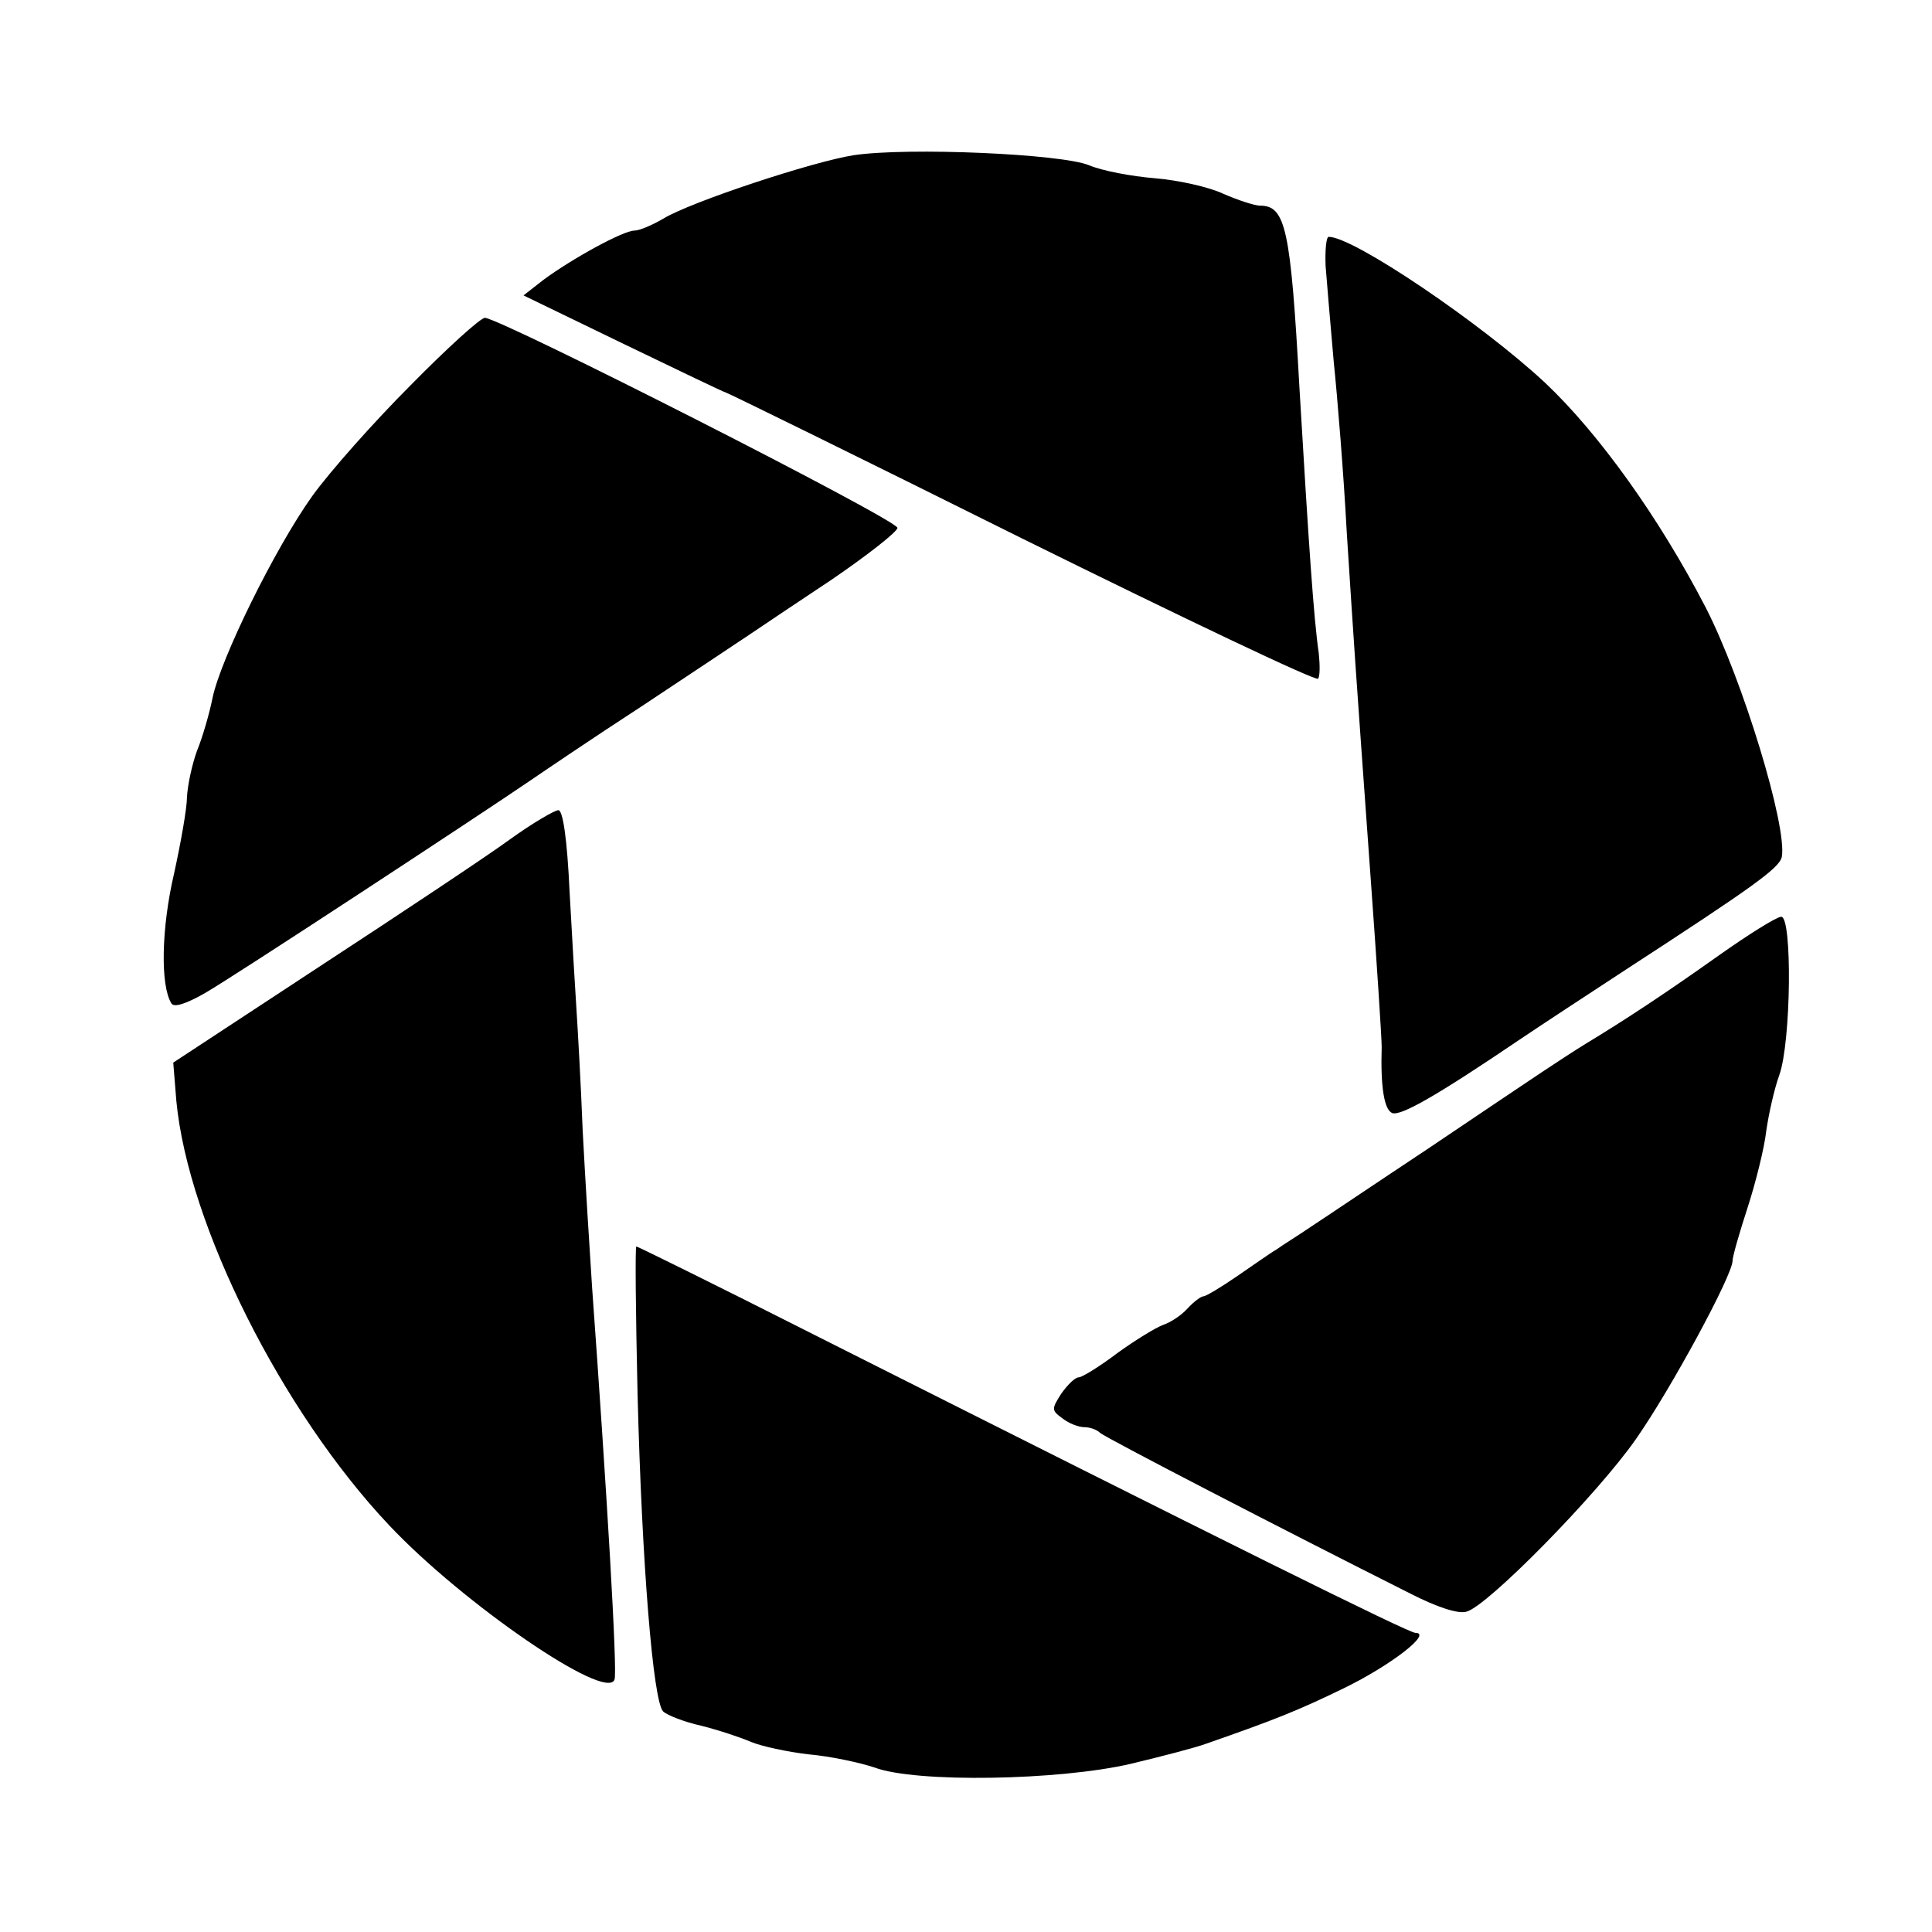
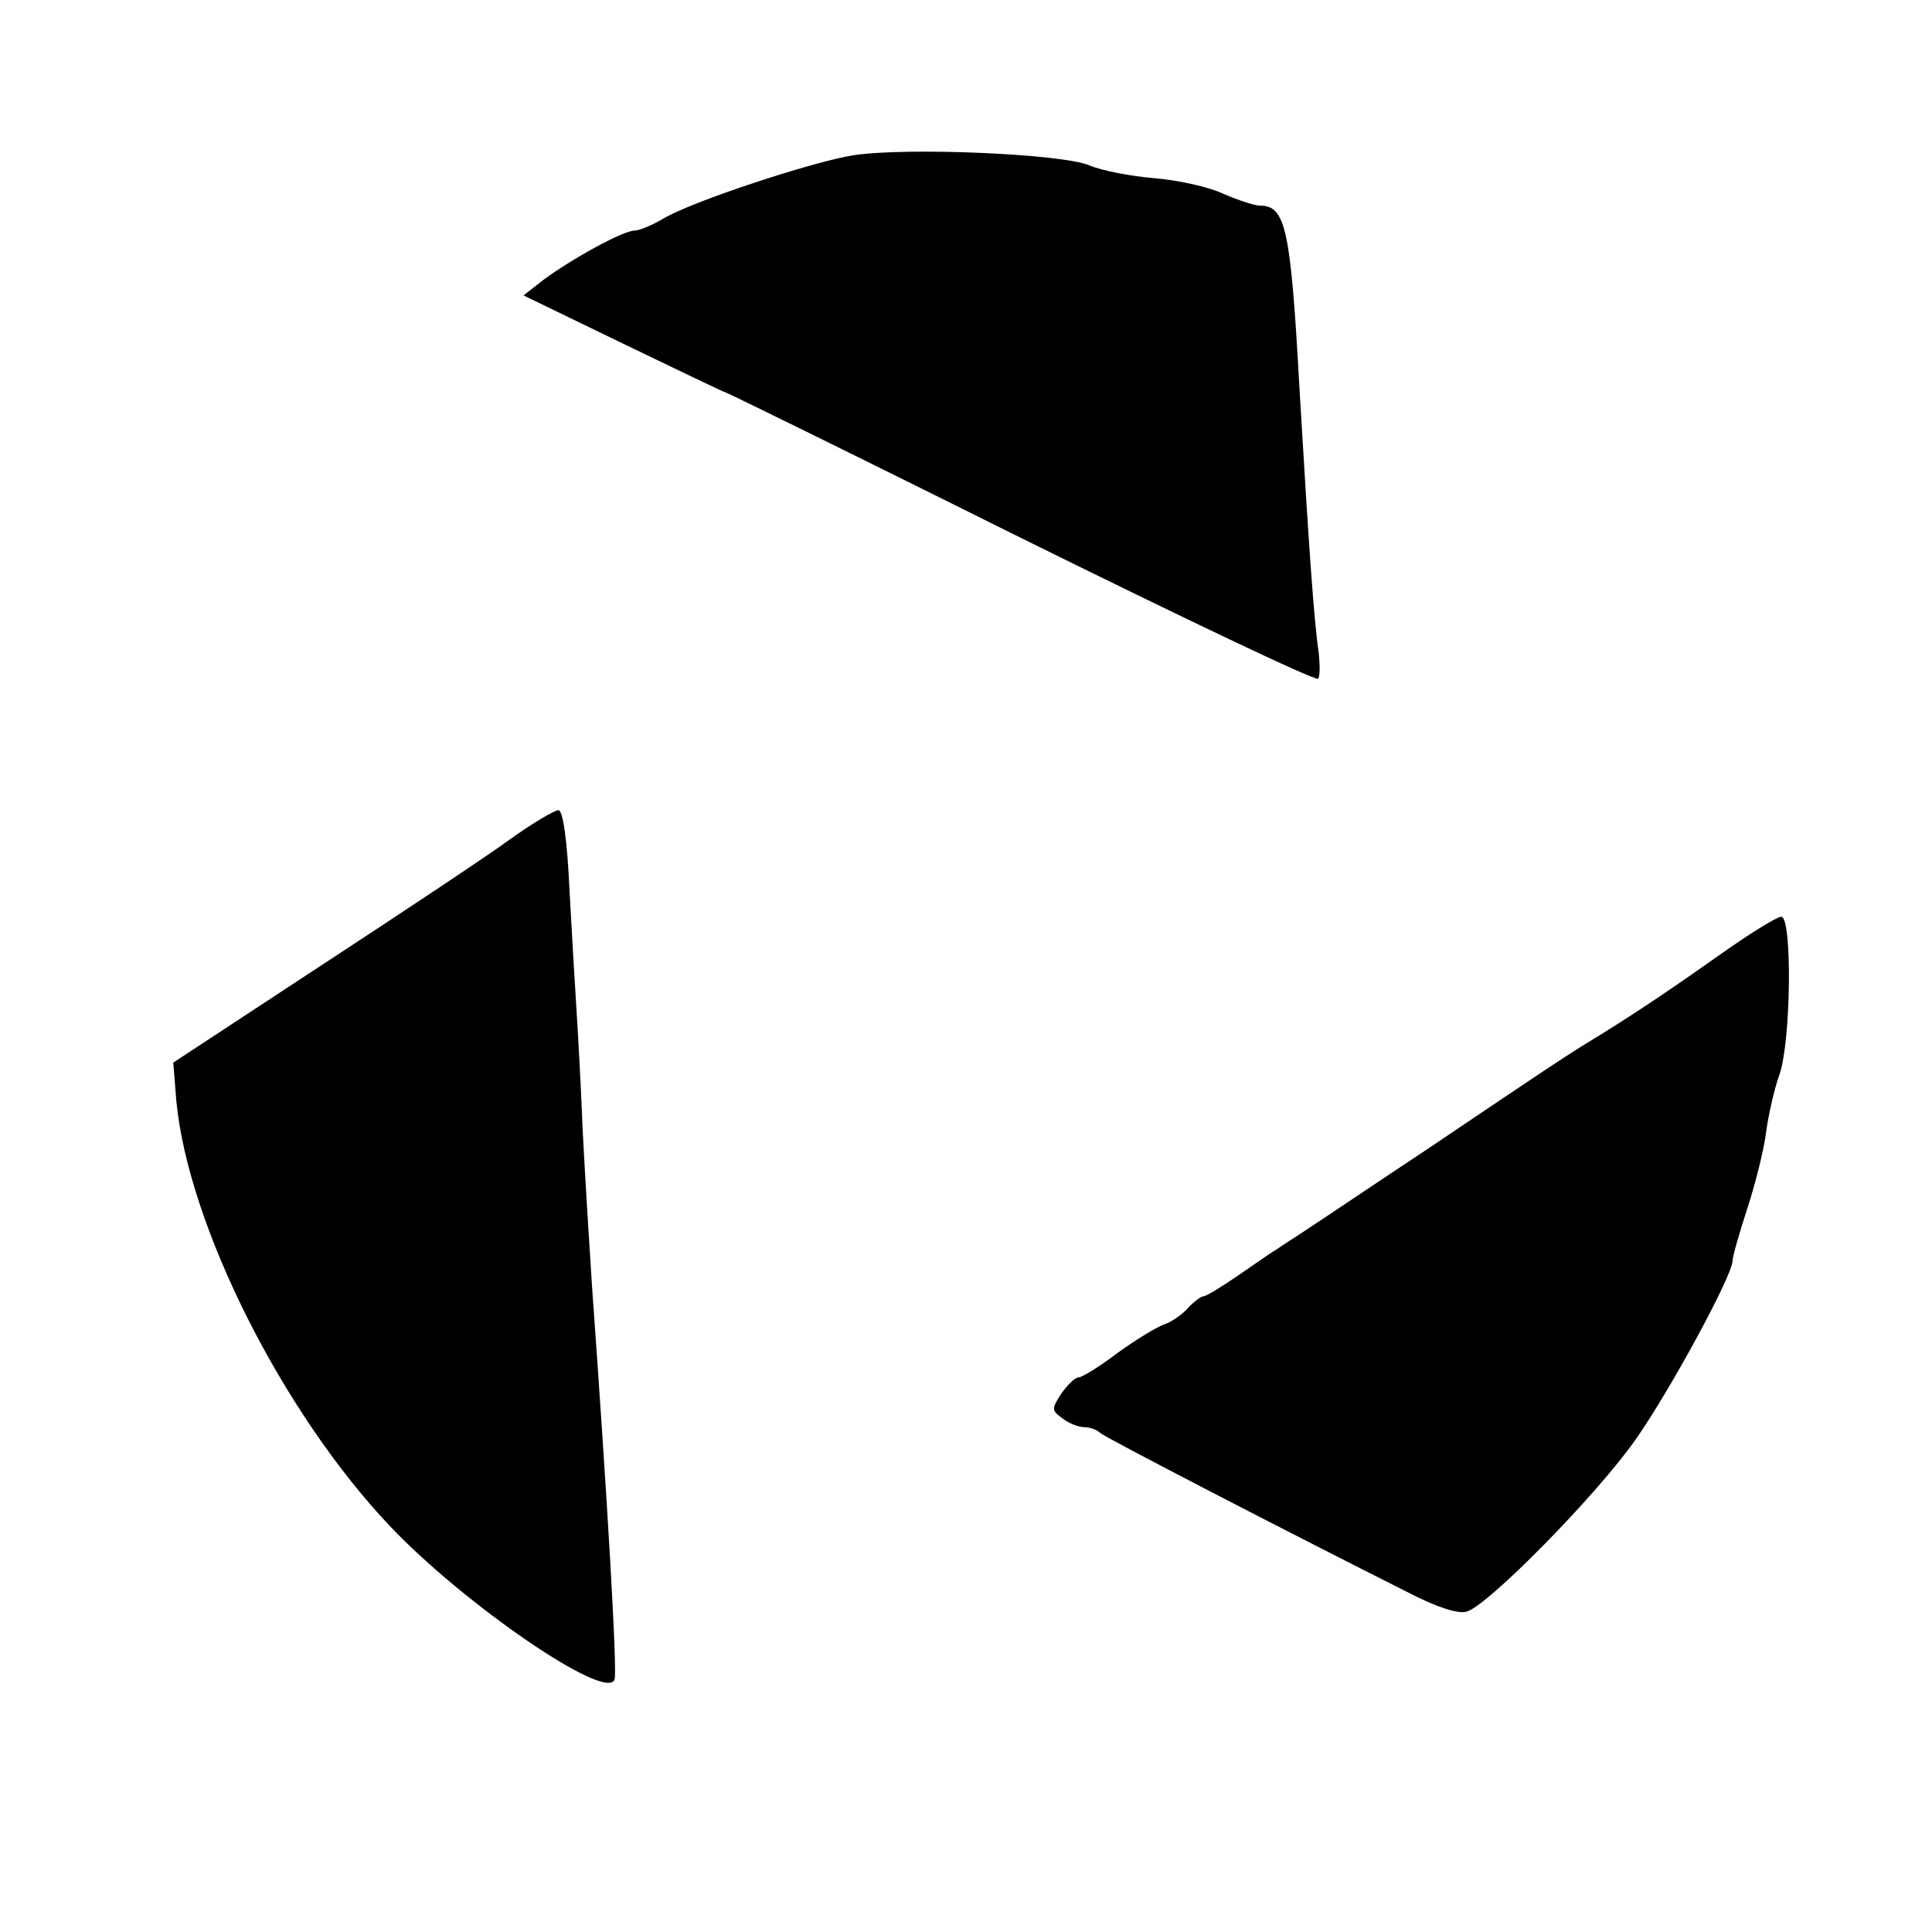
<svg xmlns="http://www.w3.org/2000/svg" version="1.0" width="310pt" height="310pt" viewBox="0 0 310 310" preserveAspectRatio="xMidYMid meet">
  <g transform="translate(0,310) scale(0.1,-0.1)" fill="#000000" stroke="none">
    <path d="M1370 2851 c-65 -10 -262 -75 -306 -102 -17 -10 -38 -19 -46 -19 -18 0 -100 -45 -146 -79 l-32 -25 161 -78 c89 -43 162 -78 164 -78 2 0 216 -105 475 -234 259 -128 473 -230 475 -225 3 4 3 22 1 41 -8 55 -16 172 -31 426 -14 254 -22 292 -63 292 -9 0 -36 9 -59 19 -23 11 -73 22 -110 25 -37 3 -85 12 -106 21 -44 18 -289 29 -377 16z" />
-     <path d="M2127 2673 c2 -27 8 -95 13 -153 6 -58 16 -181 21 -275 12 -186 12 -189 38 -550 10 -137 18 -261 18 -275 -2 -64 4 -101 17 -106 14 -5 73 29 203 117 37 25 115 76 173 114 203 132 245 162 249 180 9 49 -63 285 -122 400 -74 143 -171 279 -258 361 -102 95 -307 234 -347 234 -4 0 -6 -21 -5 -47z" />
-     <path d="M659 2482 c-59 -59 -130 -139 -158 -178 -60 -84 -147 -261 -160 -324 -5 -25 -16 -63 -25 -85 -8 -22 -15 -55 -16 -74 0 -18 -10 -74 -21 -124 -20 -86 -22 -178 -4 -207 4 -7 23 -1 53 16 44 25 443 287 522 341 19 13 100 68 180 120 80 53 158 105 173 115 16 11 76 51 133 89 57 39 104 76 104 82 0 13 -638 337 -662 337 -7 0 -61 -49 -119 -108z" />
    <path d="M818 1753 c-37 -27 -174 -118 -304 -203 l-236 -155 5 -62 c19 -198 169 -498 342 -681 118 -125 348 -283 361 -247 5 11 -12 298 -36 630 -4 61 -11 173 -15 250 -3 77 -8 165 -10 195 -2 30 -7 115 -11 188 -4 88 -11 132 -18 132 -6 0 -42 -21 -78 -47z" />
    <path d="M2758 1567 c-86 -61 -148 -102 -214 -142 -18 -11 -50 -32 -71 -46 -21 -14 -103 -69 -183 -123 -80 -53 -163 -109 -186 -124 -22 -15 -48 -31 -56 -37 -9 -5 -37 -25 -62 -42 -26 -18 -51 -33 -55 -33 -4 0 -16 -9 -26 -20 -10 -11 -27 -22 -39 -26 -11 -4 -44 -24 -73 -45 -29 -22 -57 -39 -62 -39 -6 0 -18 -12 -28 -26 -16 -25 -16 -27 2 -40 10 -8 26 -14 35 -14 9 0 20 -4 25 -9 9 -8 295 -156 498 -258 43 -22 77 -33 90 -29 33 8 210 188 272 277 56 80 155 263 155 286 0 7 11 45 24 85 13 40 27 96 30 123 4 28 13 68 21 90 19 53 21 255 3 254 -7 0 -52 -28 -100 -62z" />
-     <path d="M1023 863 c7 -274 25 -493 41 -509 6 -6 34 -17 61 -23 28 -7 64 -19 80 -26 17 -7 58 -16 93 -20 34 -3 81 -13 105 -21 66 -25 297 -21 412 6 50 12 104 26 120 32 112 39 149 54 221 89 76 37 143 89 115 89 -11 0 -303 145 -966 479 -154 78 -282 141 -284 141 -2 0 -1 -107 2 -237z" />
  </g>
</svg>